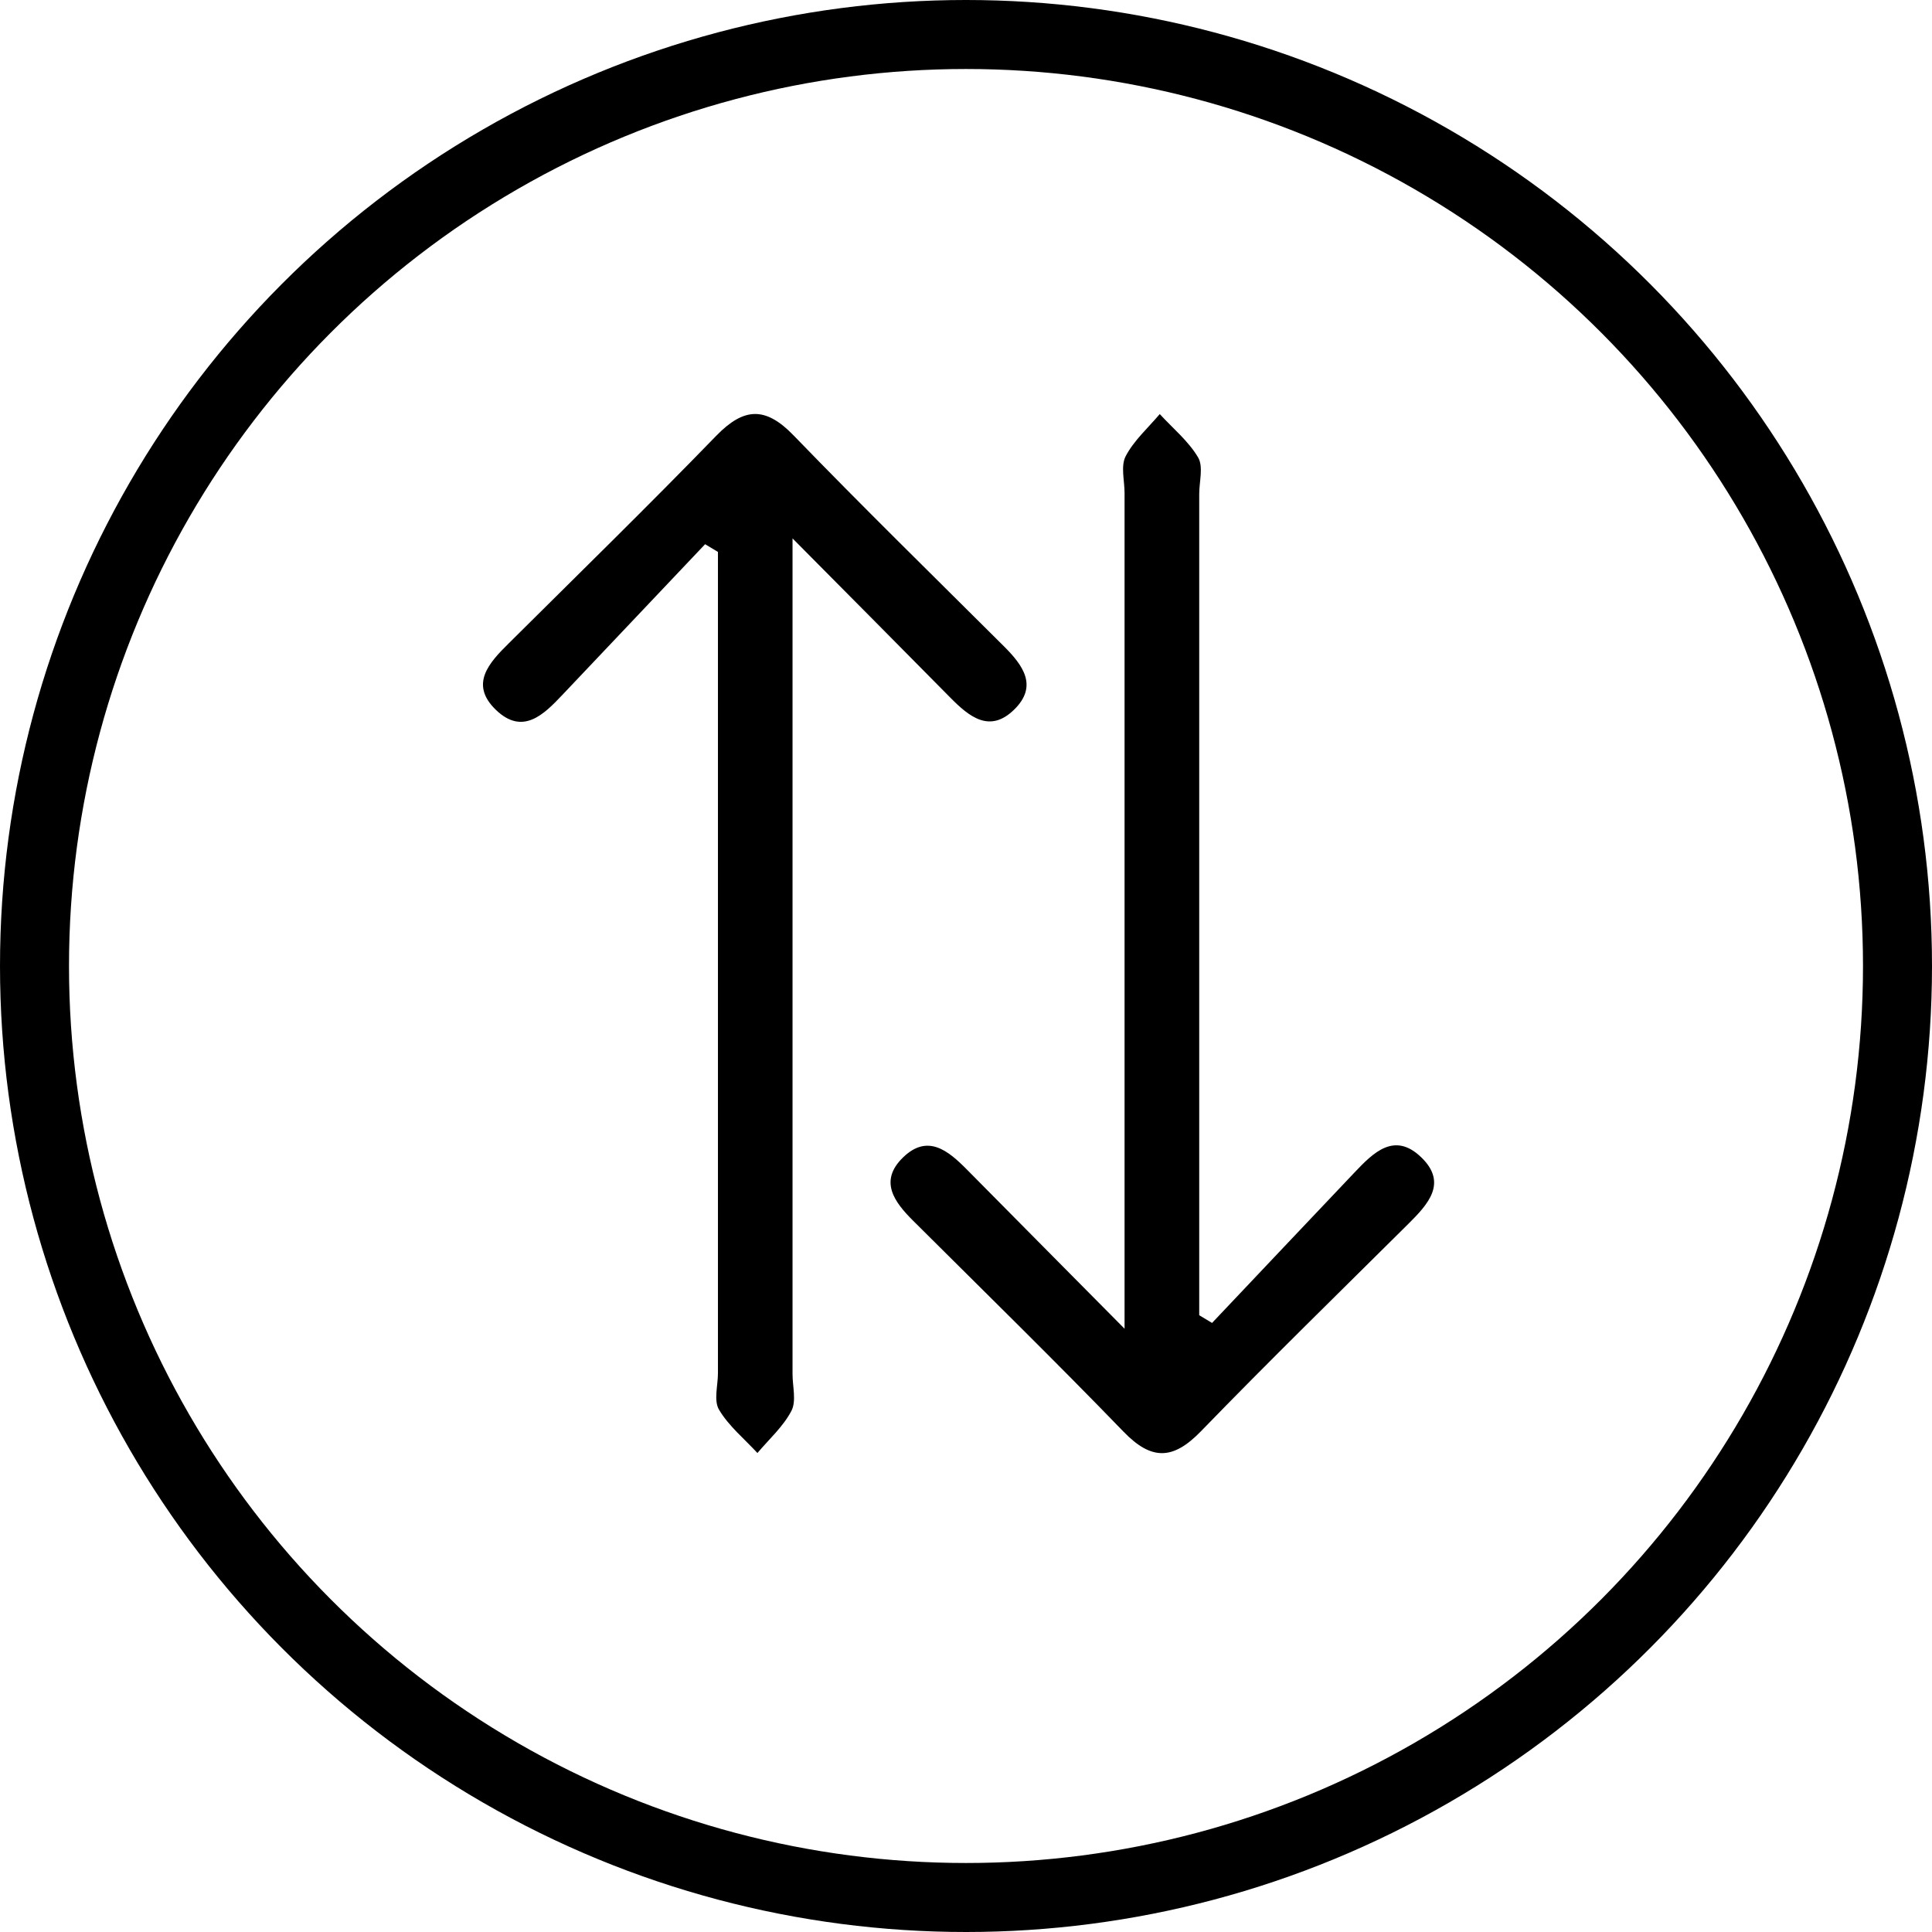
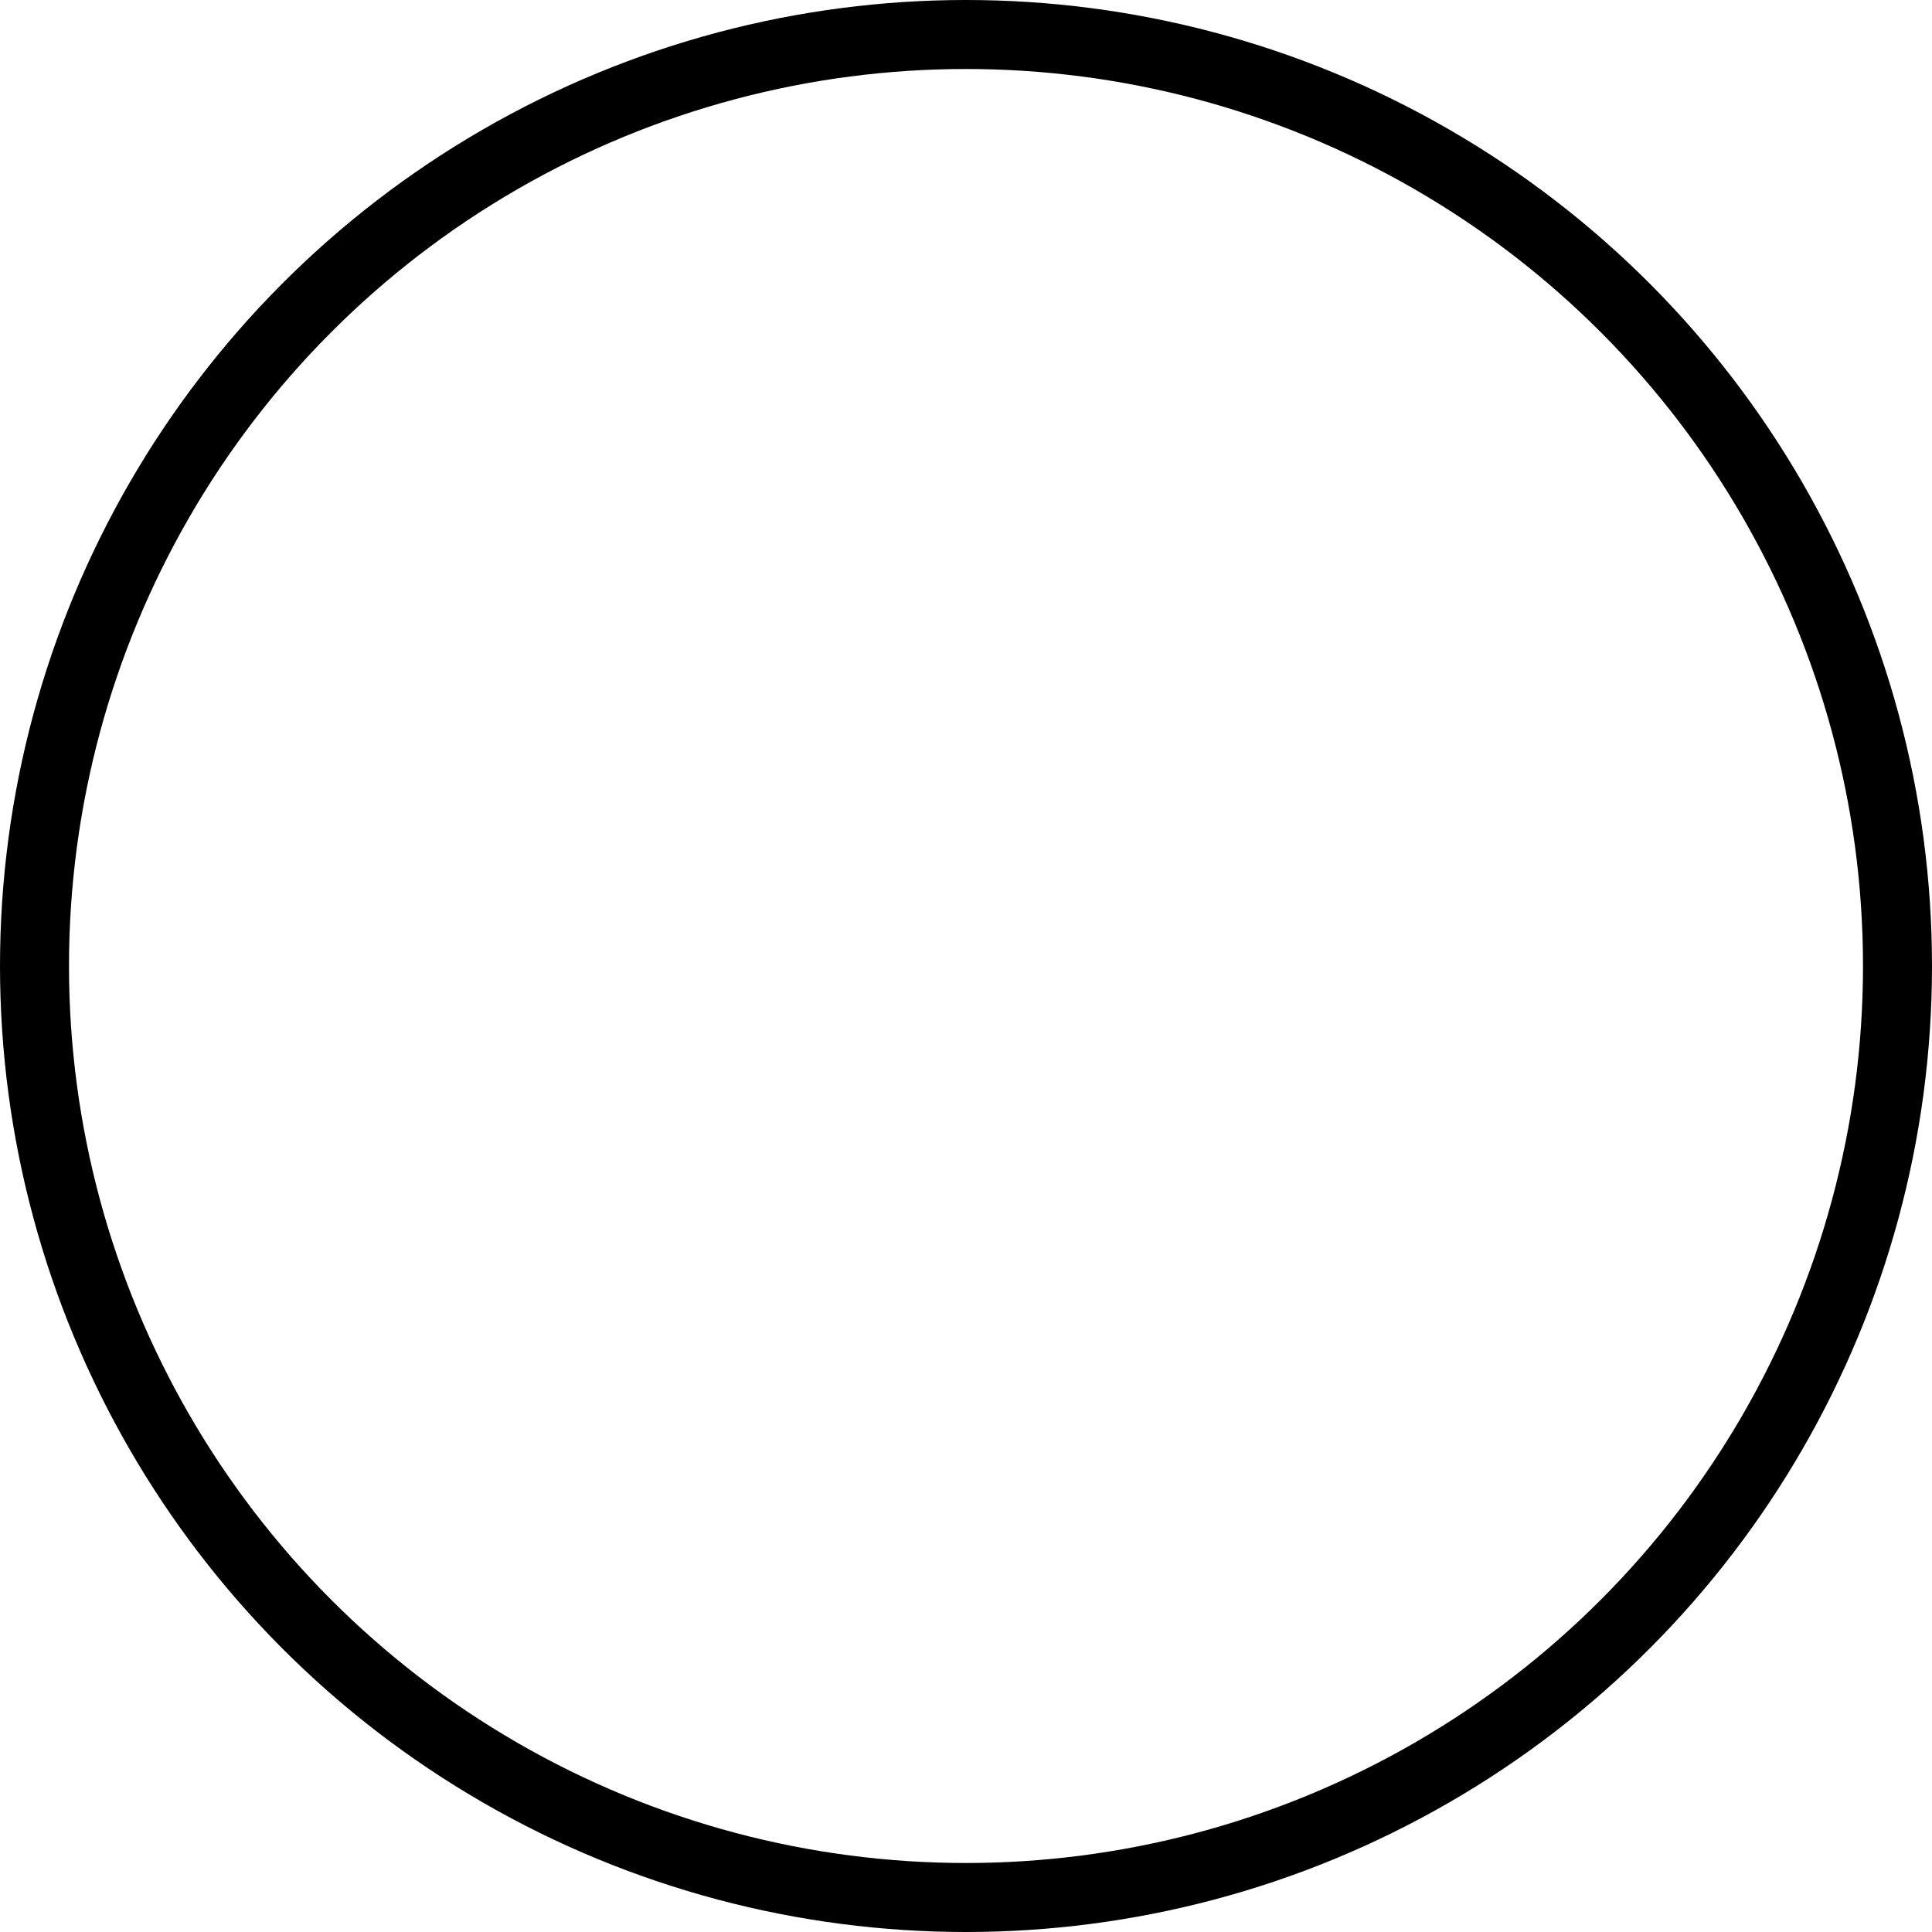
<svg xmlns="http://www.w3.org/2000/svg" width="28" height="28" viewBox="0 0 28 28" fill="none">
  <circle cx="14" cy="14" r="13.5" stroke="black" />
-   <path d="M11.486 7.804V8.724C11.486 12.454 11.486 16.184 11.486 19.915C11.486 20.094 11.544 20.304 11.47 20.447C11.351 20.675 11.147 20.857 10.977 21.058C10.787 20.852 10.561 20.667 10.421 20.431C10.341 20.298 10.405 20.081 10.405 19.9C10.405 16.17 10.405 12.44 10.405 8.709V7.999C10.343 7.961 10.281 7.924 10.219 7.887C9.531 8.614 8.843 9.34 8.154 10.067C7.882 10.355 7.577 10.662 7.188 10.289C6.8 9.916 7.087 9.606 7.375 9.322C8.379 8.324 9.393 7.334 10.379 6.317C10.781 5.903 11.093 5.888 11.501 6.31C12.502 7.345 13.53 8.351 14.549 9.366C14.825 9.641 15.049 9.943 14.696 10.286C14.343 10.63 14.046 10.387 13.775 10.113C13.066 9.394 12.354 8.678 11.485 7.802L11.486 7.804Z" fill="black" />
-   <path d="M16.298 19.255V18.335C16.298 14.605 16.298 10.875 16.298 7.145C16.298 6.966 16.24 6.755 16.314 6.612C16.433 6.384 16.638 6.202 16.808 6.001C16.998 6.208 17.223 6.392 17.363 6.628C17.443 6.762 17.38 6.979 17.38 7.16C17.38 10.89 17.38 14.62 17.38 18.35V19.061C17.442 19.099 17.504 19.135 17.566 19.173C18.254 18.446 18.941 17.719 19.631 16.992C19.903 16.705 20.208 16.398 20.596 16.771C20.984 17.143 20.697 17.453 20.41 17.738C19.405 18.736 18.391 19.726 17.405 20.743C17.003 21.157 16.692 21.172 16.283 20.749C15.283 19.715 14.255 18.709 13.236 17.694C12.959 17.419 12.735 17.116 13.088 16.774C13.442 16.43 13.739 16.673 14.01 16.947C14.719 17.665 15.431 18.381 16.299 19.258L16.298 19.255Z" fill="black" />
</svg>